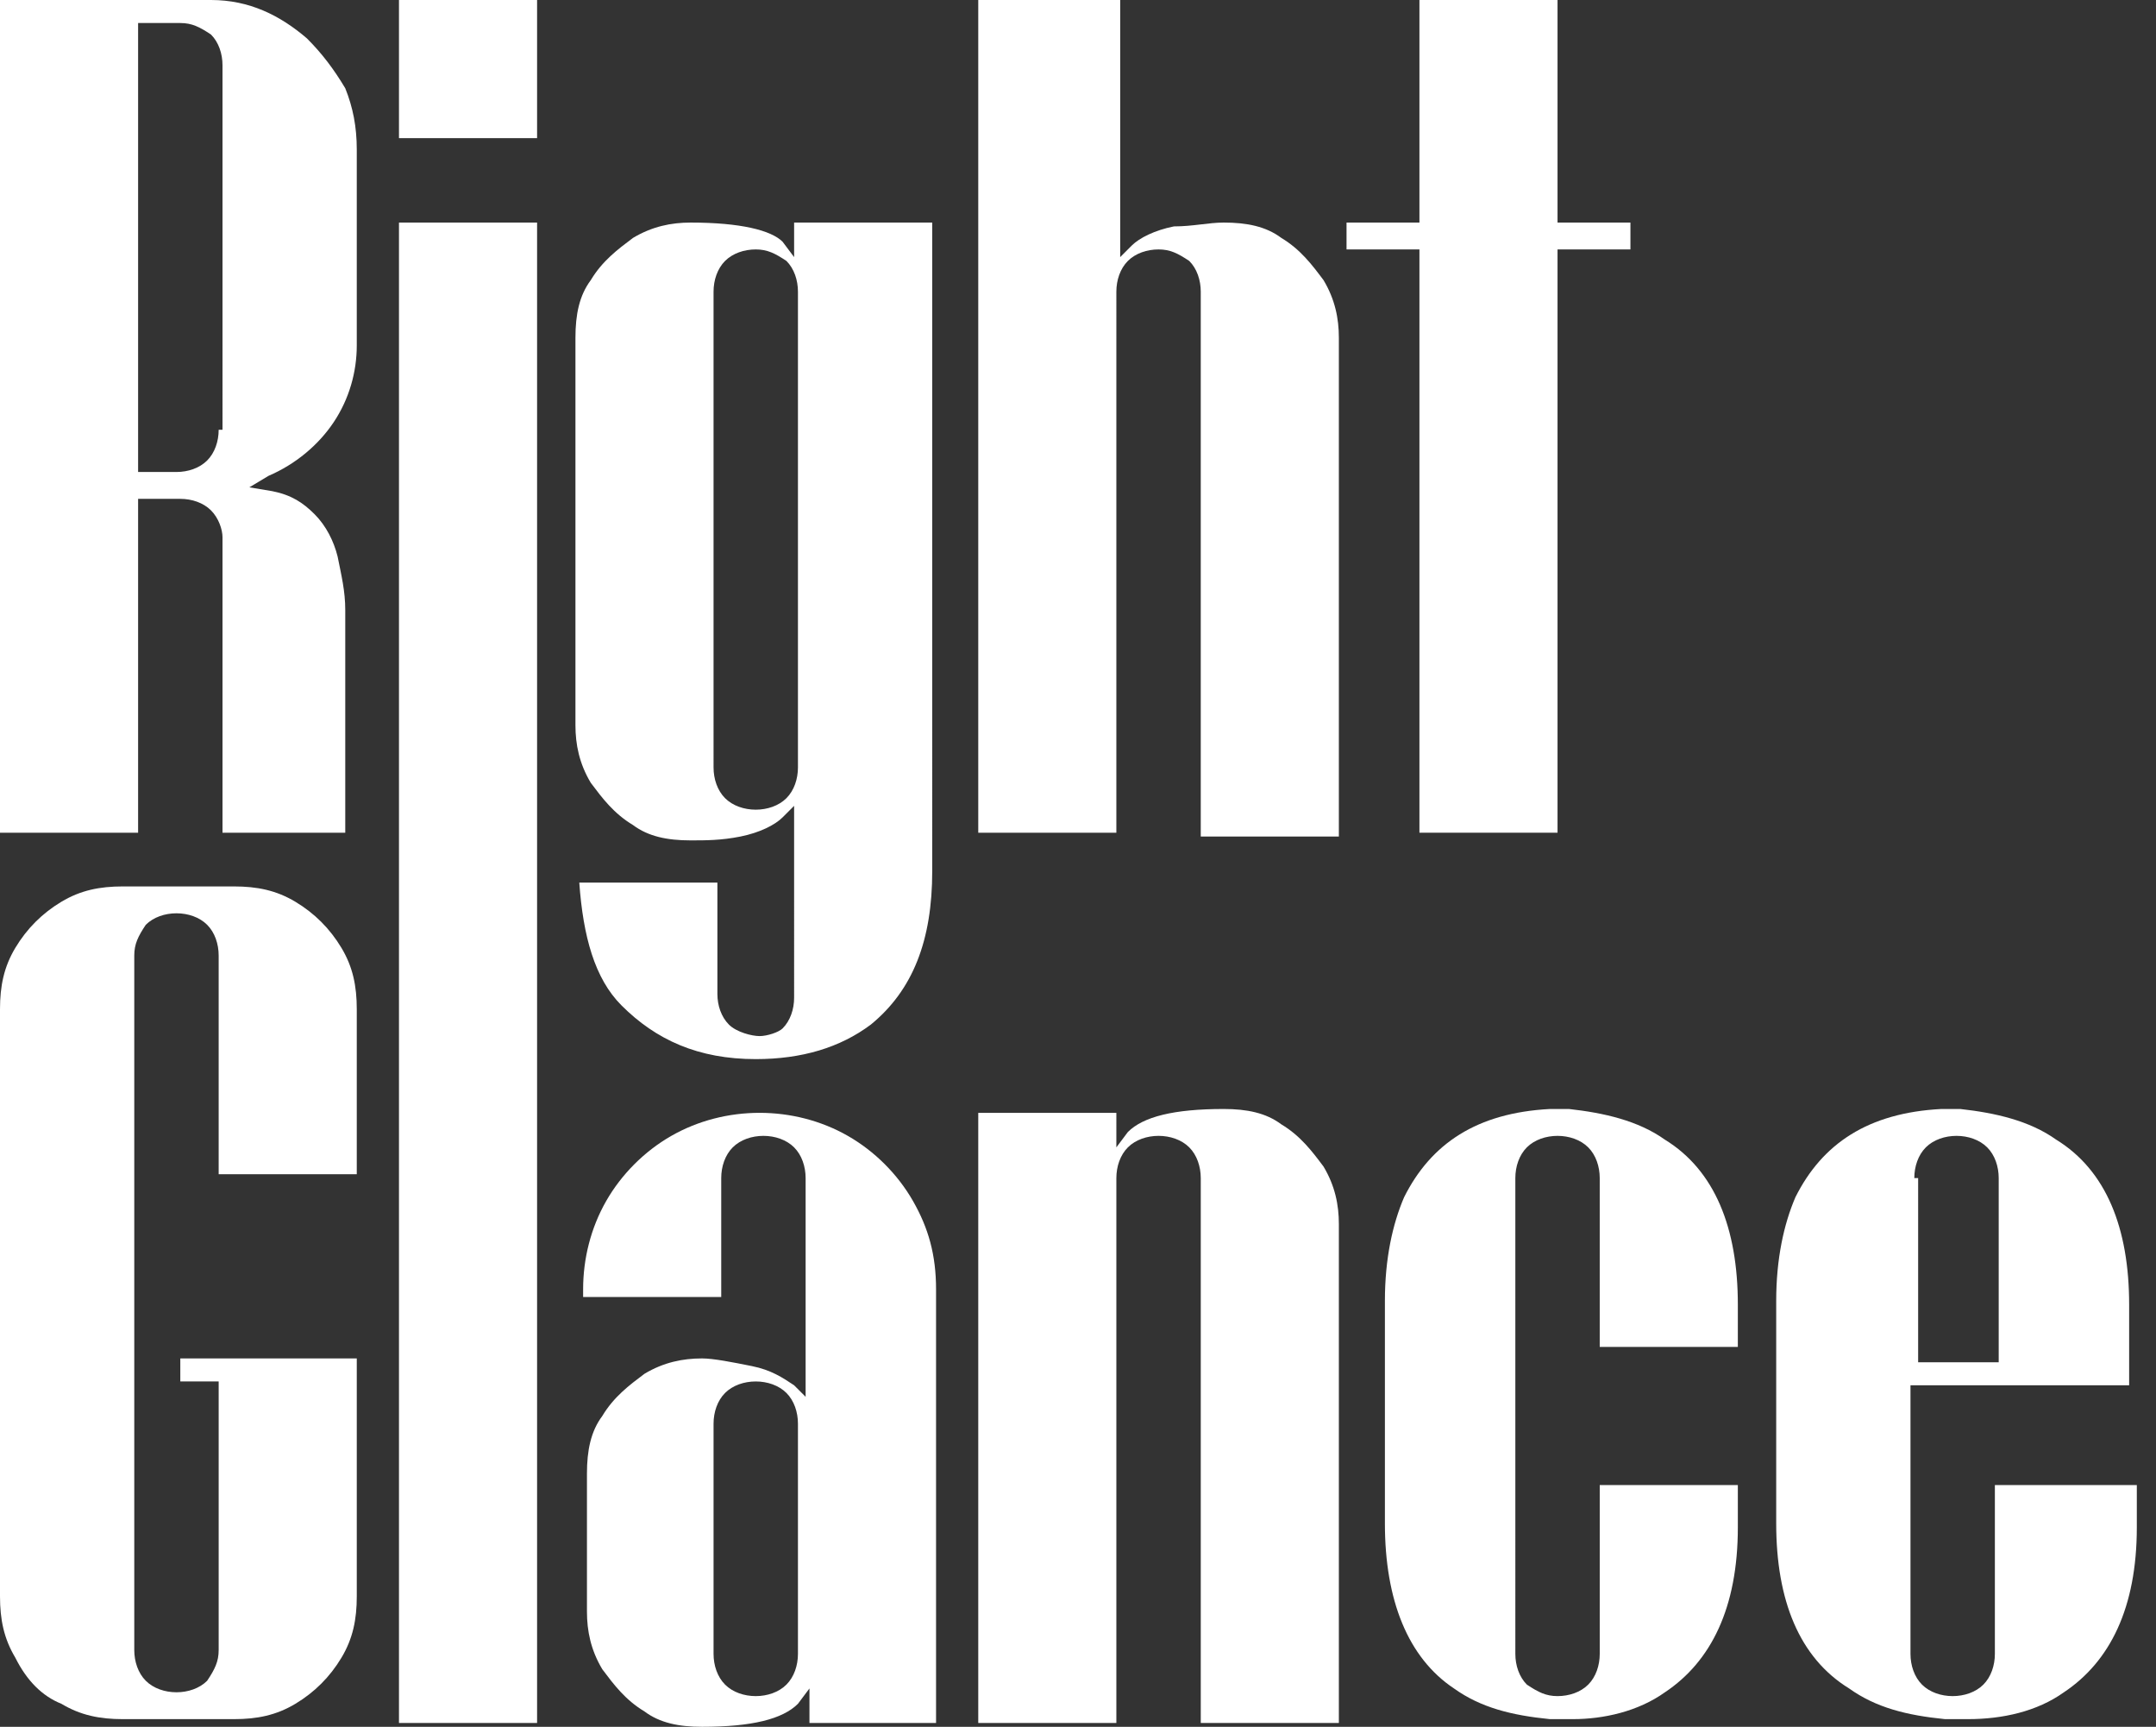
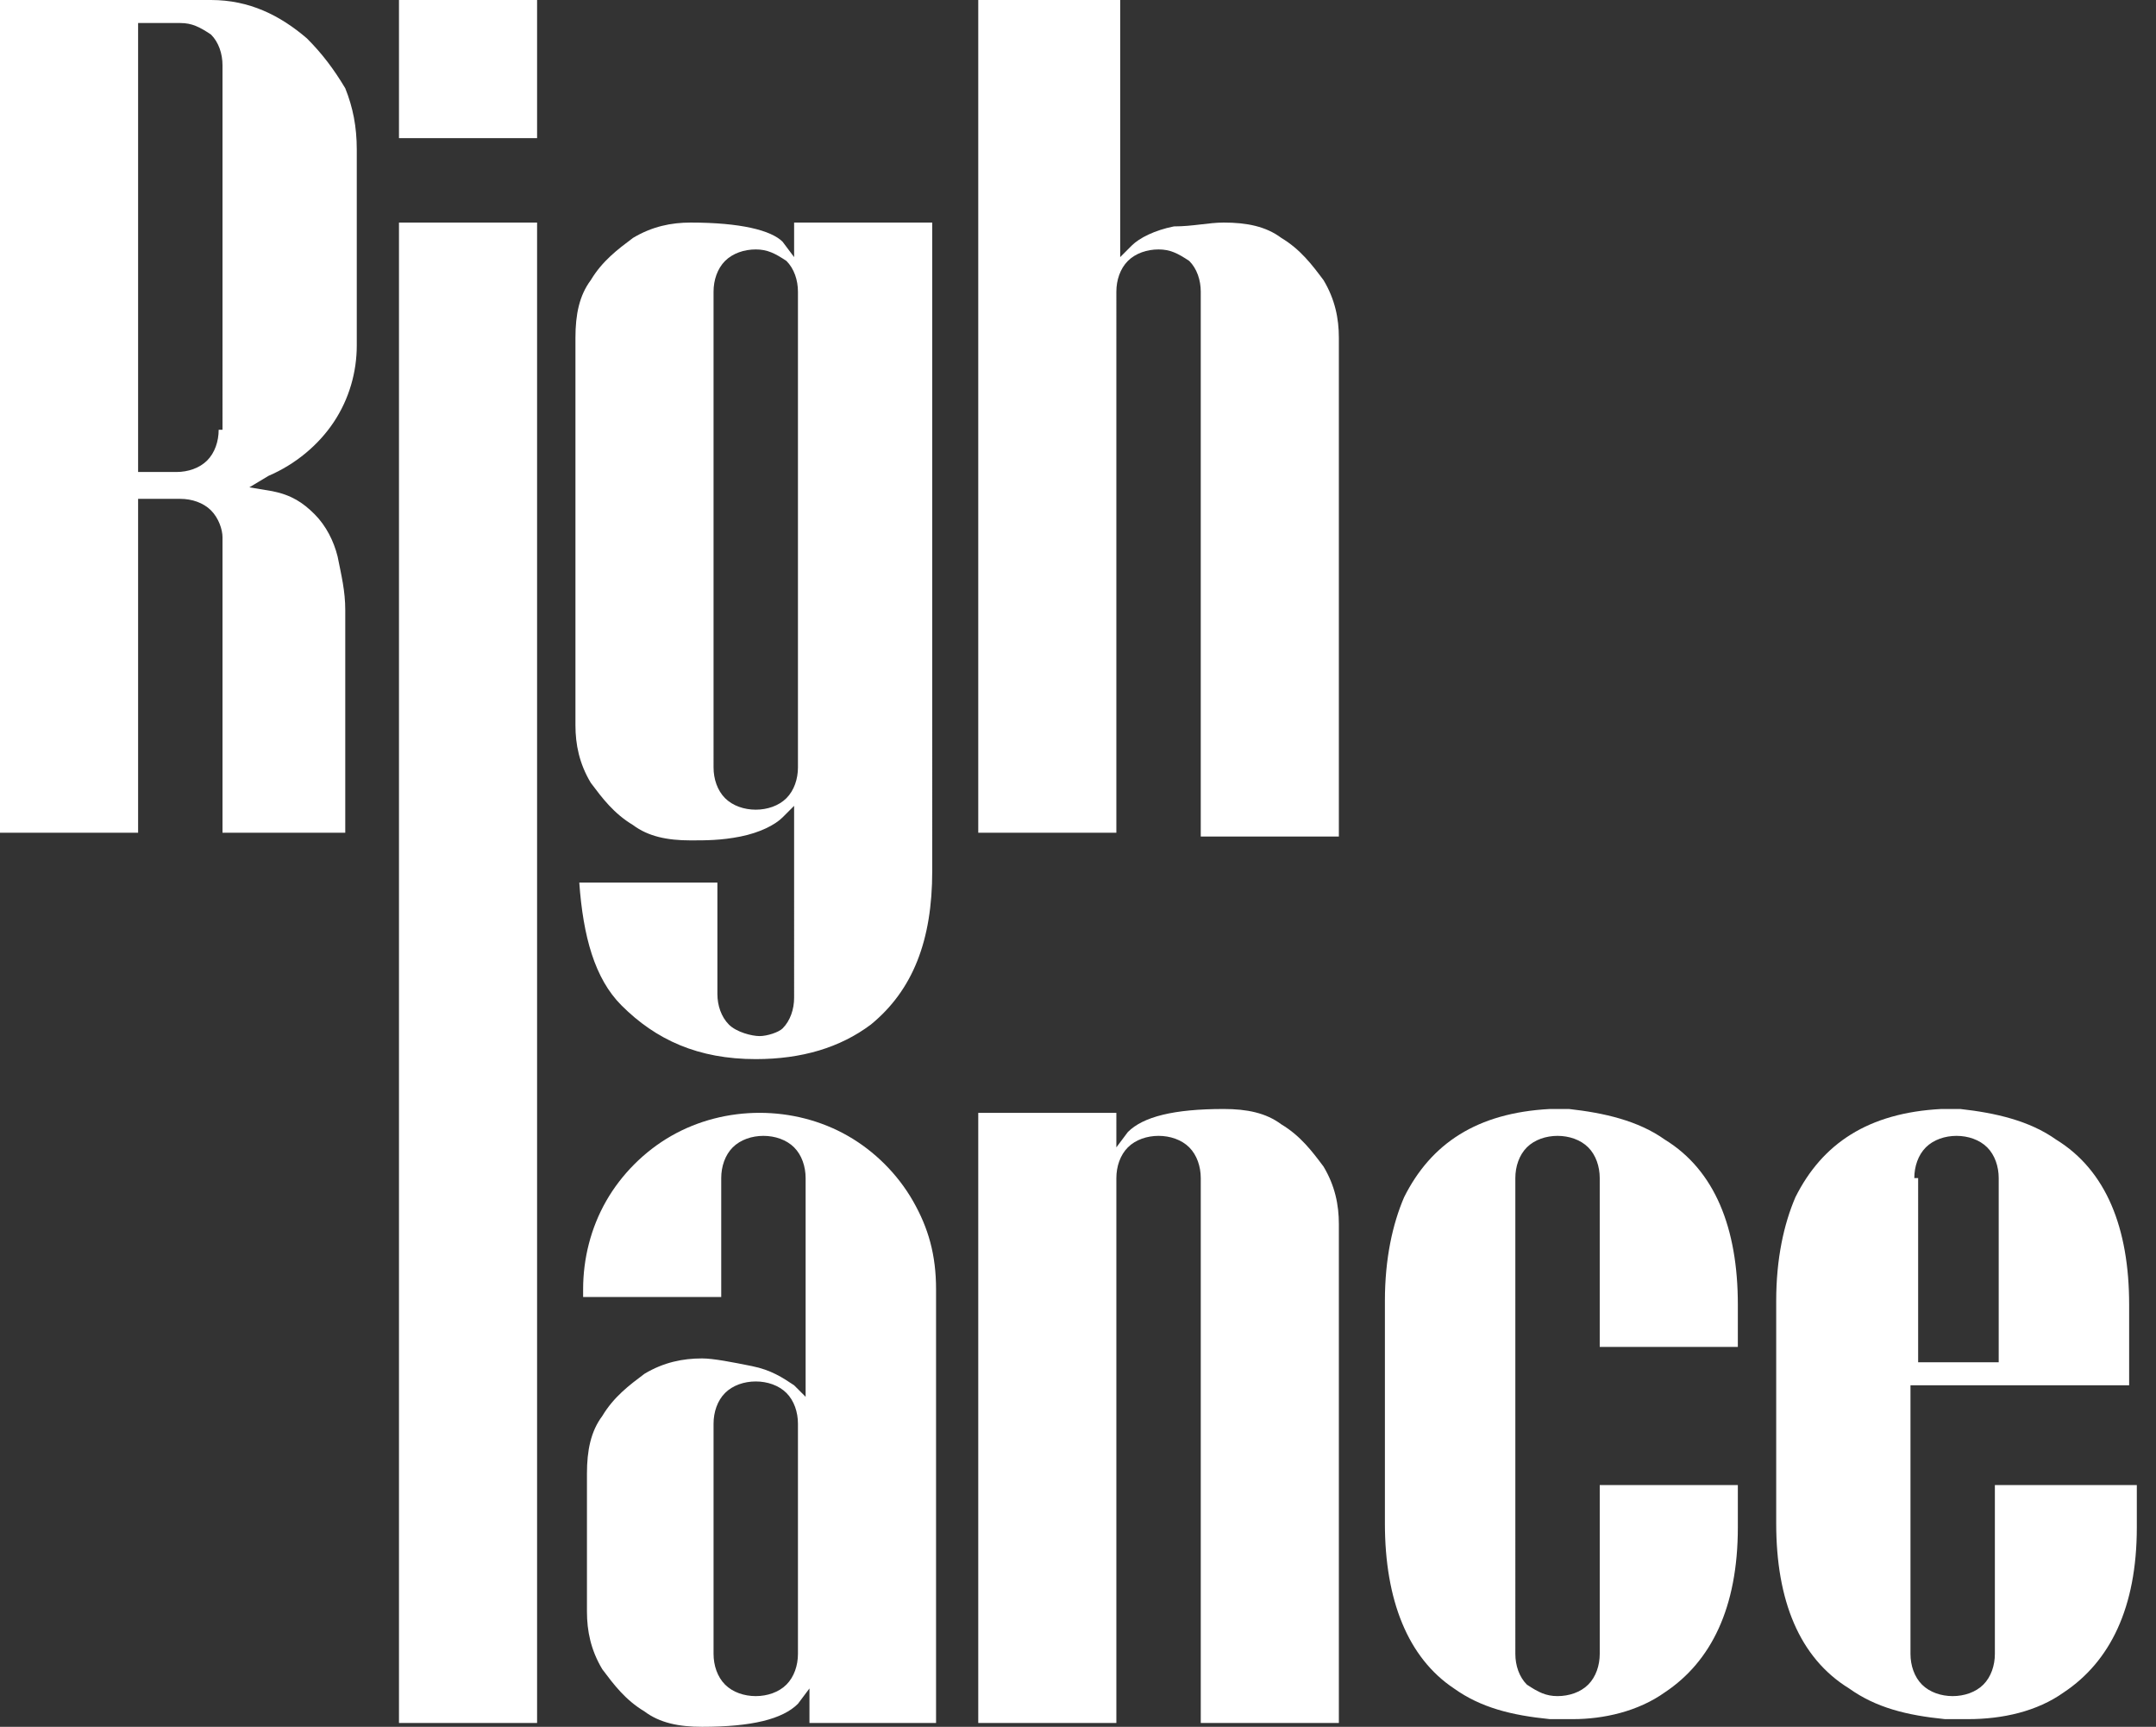
<svg xmlns="http://www.w3.org/2000/svg" version="1.1" id="Livello_1" x="0px" y="0px" viewBox="0 0 56.2 45" style="enable-background:new 0 0 56.2 45;" xml:space="preserve">
  <rect x="0" y="0" width="56.2" height="45" fill="#333333" stroke="none" />
  <style type="text/css">
	.st0{fill:#E9E9E9;}
	.st1{clip-path:url(#SVGID_2_);fill:#376E64;}
	.st2{opacity:0.1;clip-path:url(#SVGID_2_);fill:#376E64;}
	.st3{fill:#D91717;}
	.st4{fill:#FFFFFF;}
	.st5{fill:none;stroke:#FFFFFF;stroke-width:0.232;stroke-miterlimit:10;}
	.st6{fill:none;stroke:#000000;stroke-width:0.232;stroke-miterlimit:10;}
	.st7{fill:#007A65;}
	.st8{fill:#DB2F7E;}
	.st9{fill:#1E1E24;}
	.st10{fill:#FFFFFF;stroke:#000000;stroke-miterlimit:10;}
	.st11{fill:none;stroke:#222222;stroke-miterlimit:10;}
	.st12{fill:none;stroke:#222222;stroke-width:0.716;stroke-miterlimit:10;}
	.st13{clip-path:url(#SVGID_4_);fill:#376E64;}
	.st14{opacity:0.1;clip-path:url(#SVGID_4_);fill:#376E64;}
	.st15{clip-path:url(#SVGID_6_);fill:#E7E7E7;}
	.st16{clip-path:url(#SVGID_6_);fill:#DB2F7E;}
	.st17{opacity:0.1;clip-path:url(#SVGID_6_);fill:#DB2F7E;}
	.st18{clip-path:url(#SVGID_8_);}
	.st19{clip-path:url(#SVGID_8_);fill:#DB2F7E;}
	.st20{opacity:0.1;clip-path:url(#SVGID_8_);fill:#DB2F7E;}
	.st21{fill:none;stroke:#6B6B6B;stroke-miterlimit:10;}
	.st22{fill:#1C1C1C;}
	.st23{opacity:0.1;fill:#FFFFFF;}
	.st24{fill:none;stroke:#FFFFFF;stroke-width:1.778;stroke-linecap:round;stroke-miterlimit:10;}
	.st25{fill:#006652;}
	.st26{fill:none;stroke:#000000;stroke-width:1.3;stroke-miterlimit:10;}
	.st27{clip-path:url(#SVGID_10_);fill:#376E64;}
	.st28{opacity:0.1;clip-path:url(#SVGID_10_);fill:#376E64;}
	.st29{fill:none;stroke:#474747;stroke-miterlimit:10;}
	.st30{fill:none;stroke:#838383;stroke-miterlimit:10;}
	.st31{clip-path:url(#SVGID_12_);}
	.st32{clip-path:url(#SVGID_14_);fill:#E7E7E7;}
	.st33{clip-path:url(#SVGID_14_);fill:#DB2F7E;}
	.st34{opacity:0.1;clip-path:url(#SVGID_14_);fill:#DB2F7E;}
	.st35{fill:#545454;}
	.st36{clip-path:url(#SVGID_16_);fill:#006652;}
	.st37{fill:none;stroke:#838383;stroke-width:3;stroke-miterlimit:10;}
	.st38{fill:#838383;}
</style>
  <g>
    <path class="st4" d="M43.4,44.1c1.2-0.8,1.9-2.2,1.9-4.3v-1.1h-3.6v4.4c0,0.3-0.1,0.6-0.3,0.8c-0.2,0.2-0.5,0.3-0.8,0.3   c-0.3,0-0.5-0.1-0.8-0.3c-0.2-0.2-0.3-0.5-0.3-0.8V30.7c0-0.3,0.1-0.6,0.3-0.8c0.2-0.2,0.5-0.3,0.8-0.3c0.3,0,0.6,0.1,0.8,0.3   c0.2,0.2,0.3,0.5,0.3,0.8v4.4h3.6V34c0-2-0.6-3.5-1.9-4.3c-0.7-0.5-1.6-0.7-2.5-0.8l0,0c-0.1,0-0.1,0-0.2,0l-0.3,0   c-1.9,0.1-3.1,0.9-3.8,2.3c-0.3,0.7-0.5,1.6-0.5,2.7v5.8c0,2,0.6,3.5,1.8,4.3c0.7,0.5,1.5,0.7,2.5,0.8c0.1,0,0.2,0,0.3,0l0.3,0   C41.8,44.8,42.7,44.6,43.4,44.1z" />
    <path class="st4" d="M30.2,29.6c0.3,0,0.6,0.1,0.8,0.3s0.3,0.5,0.3,0.8v14.2h3.6v-13c0-0.5-0.1-1-0.4-1.5c-0.3-0.4-0.6-0.8-1.1-1.1   c-0.4-0.3-0.9-0.4-1.5-0.4c-1.3,0-2.1,0.2-2.5,0.6l-0.3,0.4V29h-3.6v15.9h3.6V30.7c0-0.3,0.1-0.6,0.3-0.8S29.9,29.6,30.2,29.6z" />
    <path class="st4" d="M24.4,44.9V33.6c0-0.9-0.2-1.6-0.6-2.3c-0.4-0.7-1-1.3-1.7-1.7c-0.7-0.4-1.5-0.6-2.3-0.6s-1.6,0.2-2.3,0.6   c-0.7,0.4-1.3,1-1.7,1.7c-0.4,0.7-0.6,1.5-0.6,2.3v0.2h3.6v-3.1c0-0.3,0.1-0.6,0.3-0.8s0.5-0.3,0.8-0.3c0.3,0,0.6,0.1,0.8,0.3   c0.2,0.2,0.3,0.5,0.3,0.8v5.7l-0.3-0.3c-0.3-0.2-0.6-0.4-1.1-0.5c-0.5-0.1-1-0.2-1.3-0.2c-0.5,0-1,0.1-1.5,0.4   c-0.4,0.3-0.8,0.6-1.1,1.1c-0.3,0.4-0.4,0.9-0.4,1.5V42c0,0.5,0.1,1,0.4,1.5c0.3,0.4,0.6,0.8,1.1,1.1c0.4,0.3,0.9,0.4,1.5,0.4   c1.3,0,2.1-0.2,2.5-0.6l0.3-0.4v0.9H24.4z M20.5,43.9c-0.2,0.2-0.5,0.3-0.8,0.3s-0.6-0.1-0.8-0.3c-0.2-0.2-0.3-0.5-0.3-0.8v-6   c0-0.3,0.1-0.6,0.3-0.8c0.2-0.2,0.5-0.3,0.8-0.3s0.6,0.1,0.8,0.3c0.2,0.2,0.3,0.5,0.3,0.8v6C20.8,43.4,20.7,43.7,20.5,43.9z" />
-     <polygon class="st4" points="35.1,6.5 37,6.5 37,21.7 40.6,21.7 40.6,6.5 42.5,6.5 42.5,5.8 40.6,5.8 40.6,0 37,0 37,5.8 35.1,5.8     " />
    <path class="st4" d="M25.5,0v21.7h3.6V7.6c0-0.3,0.1-0.6,0.3-0.8c0.2-0.2,0.5-0.3,0.8-0.3c0.3,0,0.5,0.1,0.8,0.3   c0.2,0.2,0.3,0.5,0.3,0.8v14.2h3.6v-13c0-0.5-0.1-1-0.4-1.5c-0.3-0.4-0.6-0.8-1.1-1.1c-0.4-0.3-0.9-0.4-1.5-0.4   c-0.4,0-0.8,0.1-1.3,0.1c-0.5,0.1-0.9,0.3-1.1,0.5l-0.3,0.3V0H25.5z" />
    <path class="st4" d="M53.8,44.1c1.2-0.8,1.9-2.2,1.9-4.3v-1.1H52v4.4c0,0.3-0.1,0.6-0.3,0.8c-0.2,0.2-0.5,0.3-0.8,0.3   c-0.3,0-0.6-0.1-0.8-0.3c-0.2-0.2-0.3-0.5-0.3-0.8v-7h5.7V34c0-2-0.6-3.5-1.9-4.3c-0.7-0.5-1.6-0.7-2.5-0.8l0,0c-0.1,0-0.1,0-0.2,0   l-0.3,0c-1.9,0.1-3.1,0.9-3.8,2.3c-0.3,0.7-0.5,1.6-0.5,2.7v5.8c0,2,0.6,3.5,1.9,4.3c0.7,0.5,1.5,0.7,2.5,0.8l0.3,0l0.3,0   C52.2,44.8,53.1,44.6,53.8,44.1z M49.9,30.7c0-0.3,0.1-0.6,0.3-0.8c0.2-0.2,0.5-0.3,0.8-0.3c0.3,0,0.6,0.1,0.8,0.3   c0.2,0.2,0.3,0.5,0.3,0.8v4.8h-2.1V30.7z" />
    <path class="st4" d="M9.3,3.9c0-0.6-0.1-1.1-0.3-1.6C8.7,1.8,8.4,1.4,8,1C7.3,0.4,6.5,0,5.5,0L0,0v21.7h3.6V13h1.1   c0.3,0,0.6,0.1,0.8,0.3c0.2,0.2,0.3,0.5,0.3,0.7v7.7h3.2v-5.8c0-0.5-0.1-0.9-0.2-1.4c-0.1-0.4-0.3-0.8-0.6-1.1   c-0.3-0.3-0.6-0.5-1.1-0.6l-0.6-0.1L7,12.4c0.7-0.3,1.3-0.8,1.7-1.4c0.4-0.6,0.6-1.3,0.6-2V3.9z M5.7,11.2c0,0.3-0.1,0.6-0.3,0.8   c-0.2,0.2-0.5,0.3-0.8,0.3H3.6V0.6h1.1c0.3,0,0.5,0.1,0.8,0.3c0.2,0.2,0.3,0.5,0.3,0.8V11.2z" />
    <polygon class="st4" points="10.4,5.8 10.4,23.2 10.4,25.9 10.4,44.9 14,44.9 14,25.9 14,23.2 14,5.8  " />
    <polygon class="st4" points="10.4,0 10.4,1.6 10.4,1.8 10.4,3.6 14,3.6 14,1.8 14,1.6 14,0  " />
-     <path class="st4" d="M1.6,44.4c0.5,0.3,1,0.4,1.6,0.4h2.9c0.6,0,1.1-0.1,1.6-0.4c0.5-0.3,0.9-0.7,1.2-1.2c0.3-0.5,0.4-1,0.4-1.6   v-6.2H4.7v0.6h1v7c0,0.3-0.1,0.5-0.3,0.8c-0.2,0.2-0.5,0.3-0.8,0.3c-0.3,0-0.6-0.1-0.8-0.3c-0.2-0.2-0.3-0.5-0.3-0.8V24.9   c0-0.3,0.1-0.5,0.3-0.8c0.2-0.2,0.5-0.3,0.8-0.3c0.3,0,0.6,0.1,0.8,0.3c0.2,0.2,0.3,0.5,0.3,0.8v5.7h3.6v-4.3   c0-0.6-0.1-1.1-0.4-1.6c-0.3-0.5-0.7-0.9-1.2-1.2c-0.5-0.3-1-0.4-1.6-0.4H3.2c-0.6,0-1.1,0.1-1.6,0.4c-0.5,0.3-0.9,0.7-1.2,1.2   c-0.3,0.5-0.4,1-0.4,1.6v15.3c0,0.6,0.1,1.1,0.4,1.6C0.7,43.8,1.1,44.2,1.6,44.4z" />
    <path class="st4" d="M18,5.8c-0.5,0-1,0.1-1.5,0.4c-0.4,0.3-0.8,0.6-1.1,1.1c-0.3,0.4-0.4,0.9-0.4,1.5v10.1c0,0.5,0.1,1,0.4,1.5   c0.3,0.4,0.6,0.8,1.1,1.1c0.4,0.3,0.9,0.4,1.5,0.4c0.4,0,0.8,0,1.3-0.1c0.5-0.1,0.9-0.3,1.1-0.5l0.3-0.3V26c0,0.3-0.1,0.6-0.3,0.8   C20.3,26.9,20,27,19.8,27s-0.6-0.1-0.8-0.3s-0.3-0.5-0.3-0.8V23h-3.6c0.1,1.4,0.4,2.5,1.1,3.2c0.9,0.9,2,1.4,3.5,1.4   c1.2,0,2.2-0.3,3-0.9c1.1-0.9,1.6-2.2,1.6-4V5.8h-3.6v0.9l-0.3-0.4C20.1,6,19.3,5.8,18,5.8z M20.8,7.6V20c0,0.3-0.1,0.6-0.3,0.8   c-0.2,0.2-0.5,0.3-0.8,0.3c-0.3,0-0.6-0.1-0.8-0.3s-0.3-0.5-0.3-0.8V7.6c0-0.3,0.1-0.6,0.3-0.8c0.2-0.2,0.5-0.3,0.8-0.3   c0.3,0,0.5,0.1,0.8,0.3C20.7,7,20.8,7.3,20.8,7.6z" />
  </g>
</svg>